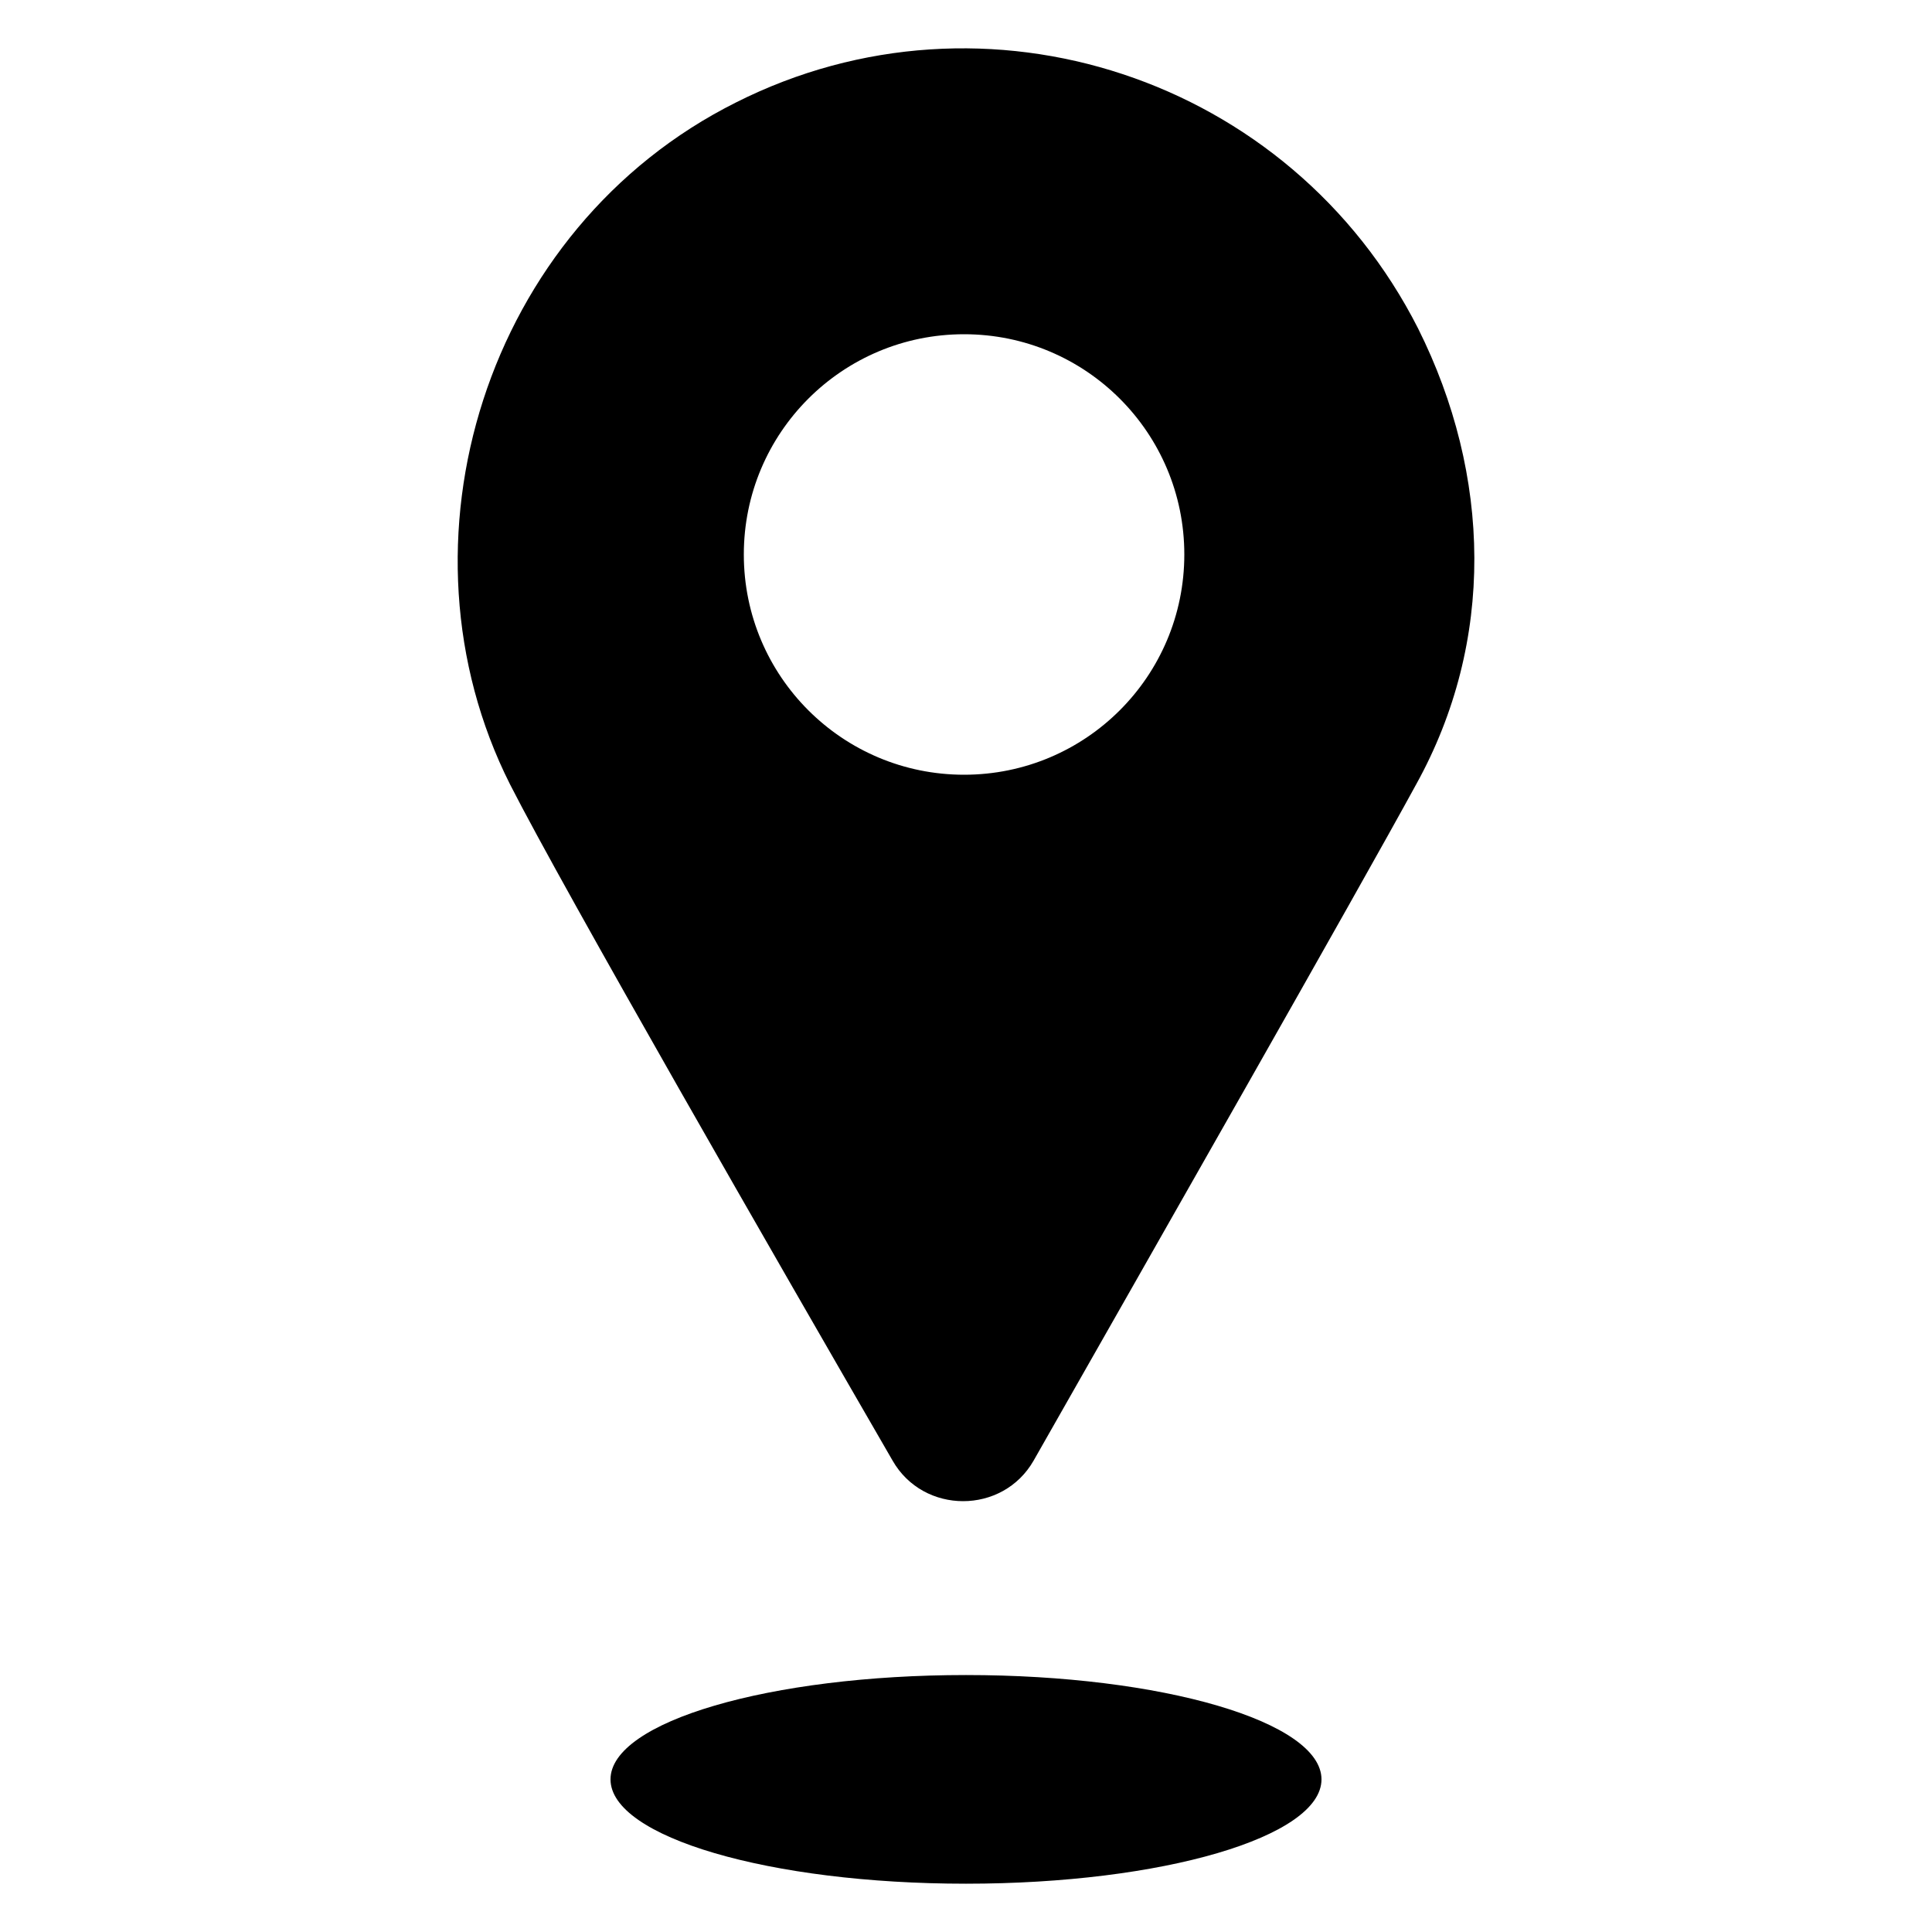
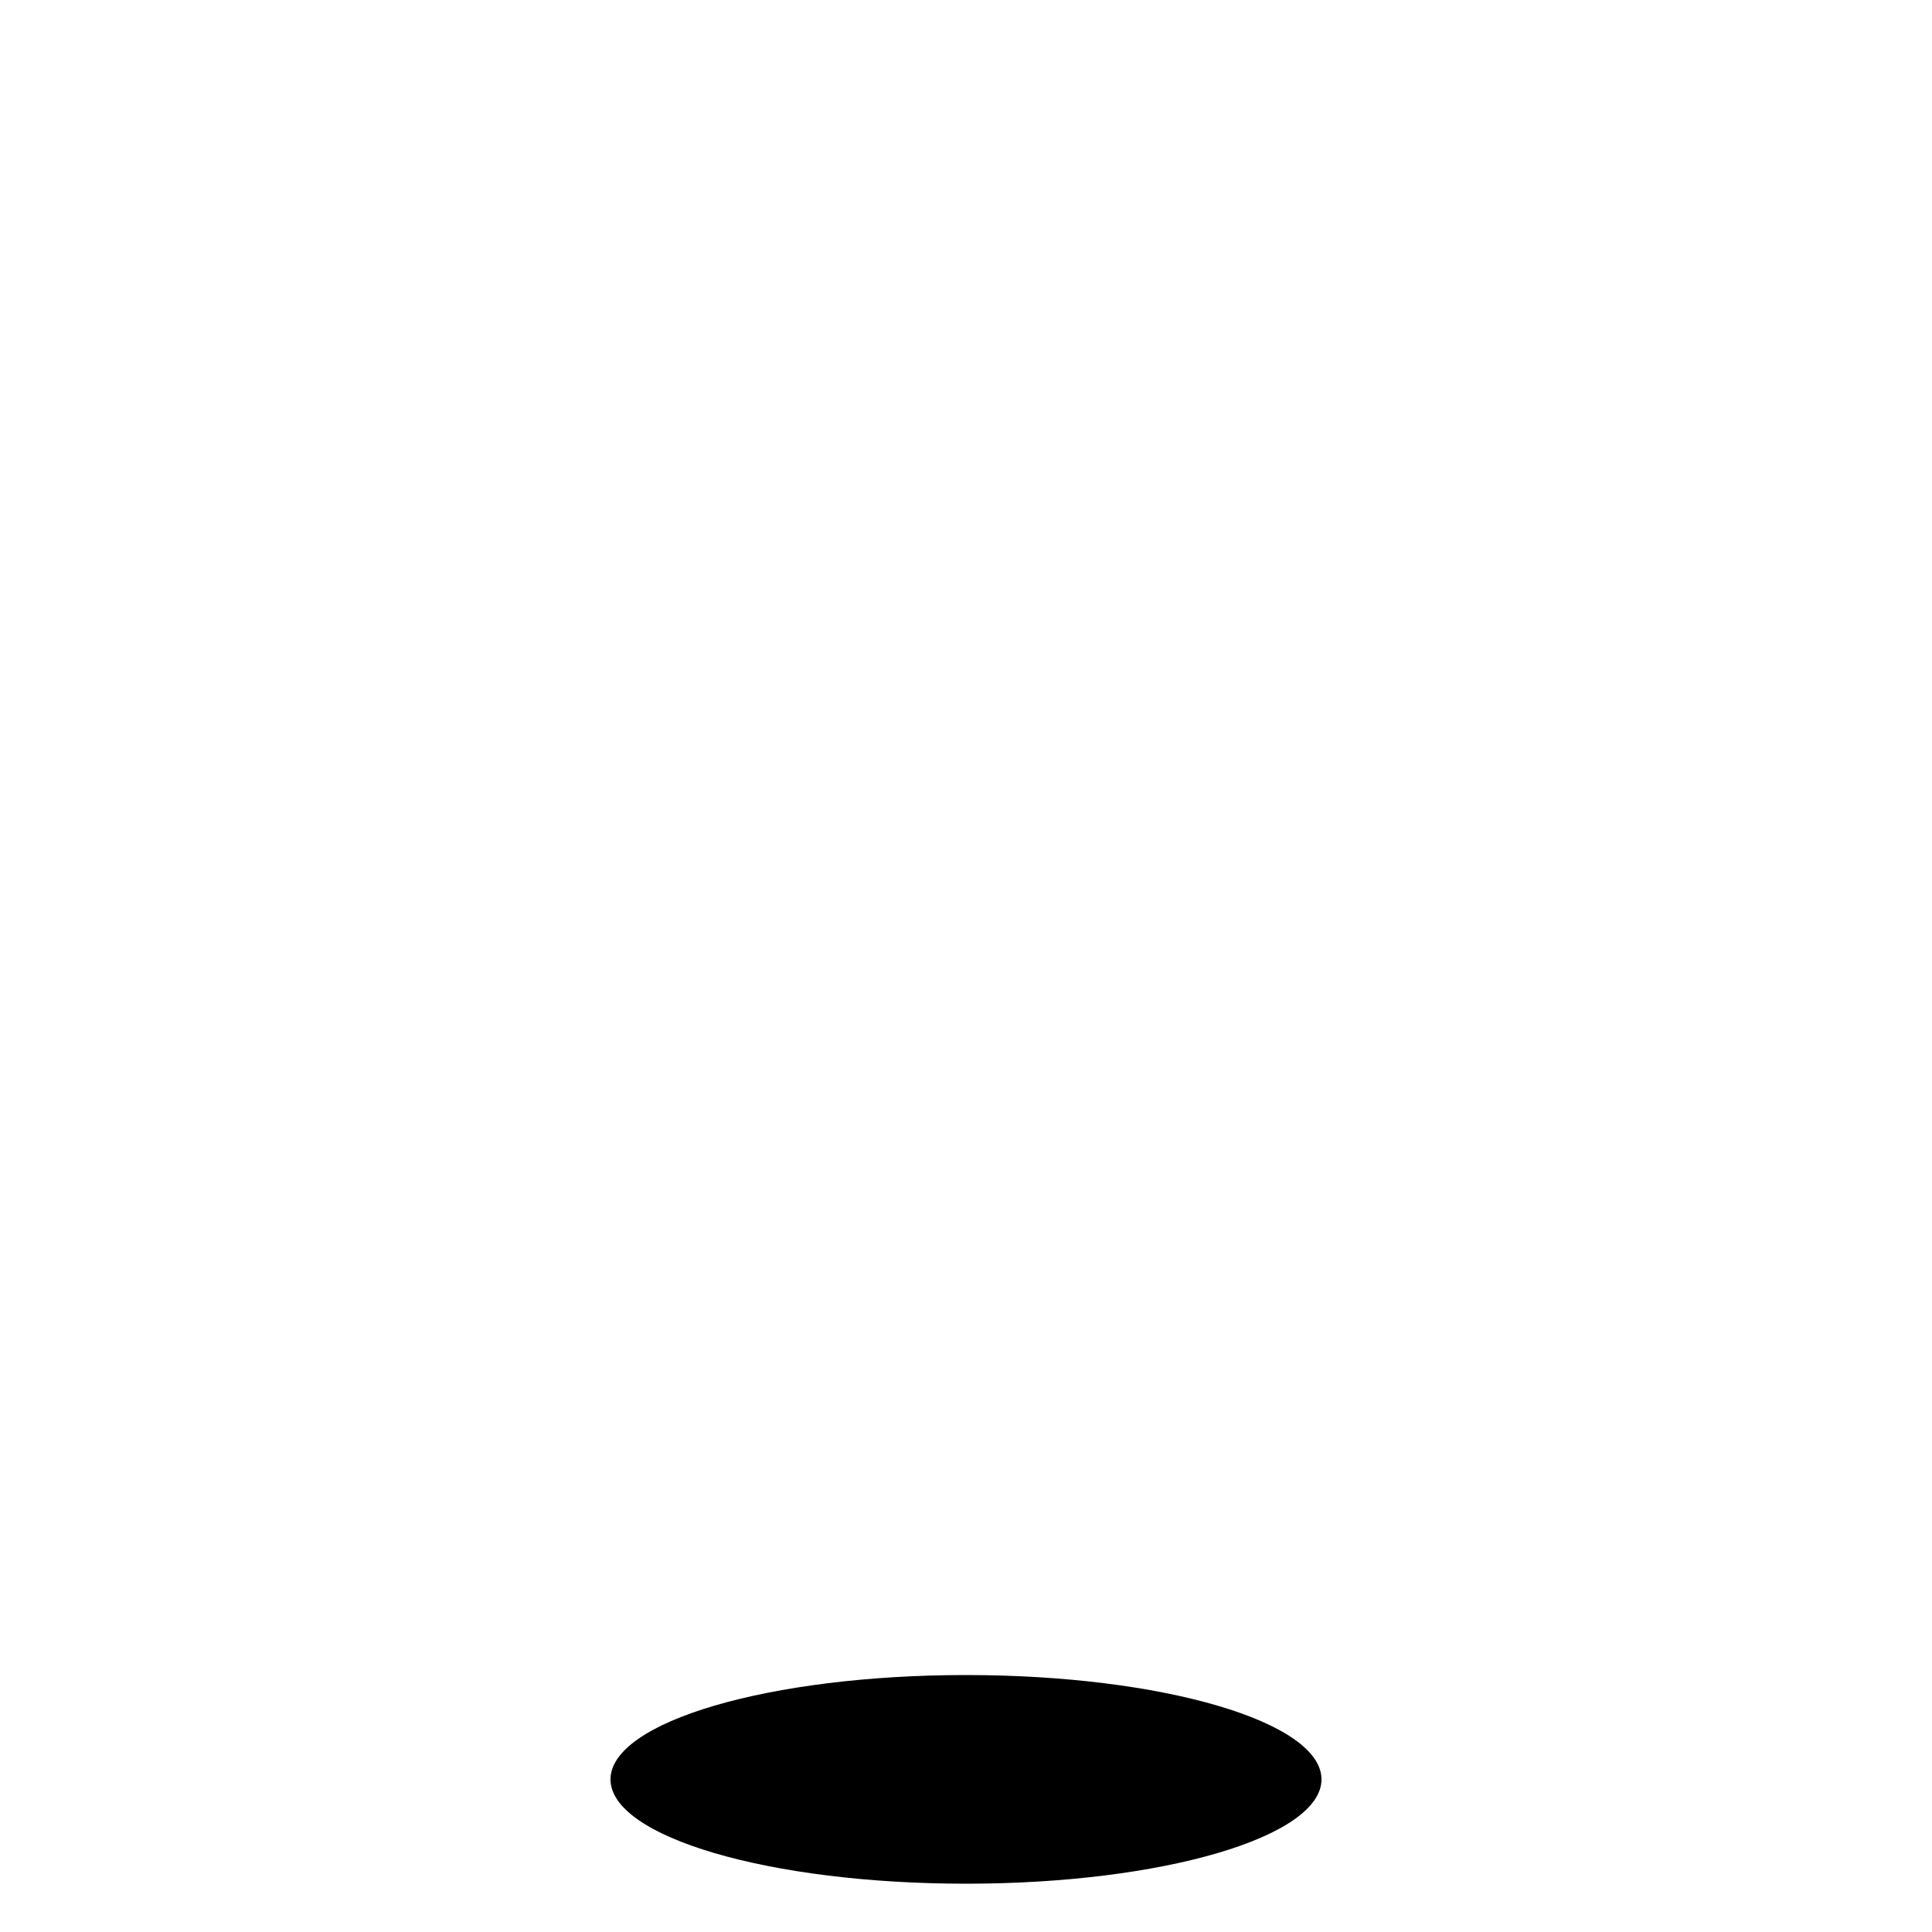
<svg xmlns="http://www.w3.org/2000/svg" width="1200pt" height="1200pt" version="1.1" viewBox="0 0 1200 1200">
  <g>
-     <path d="m880.8 204c-79.199-156-268.8-218.4-423.6-140.4-156 78-216 273.6-140.4 423.6 33.602 66 166.8 297.6 237.6 420 19.199 33.602 68.398 33.602 87.602 0 69.602-122.4 201.6-354 237.6-420 49.195-88.805 46.793-192 1.195-283.2zm-282 277.2c-75.602 0-136.8-61.199-136.8-136.8 0-75.602 61.199-136.8 136.8-136.8 75.602 0 136.8 61.199 136.8 136.8 0 75.602-61.203 136.8-136.8 136.8z" />
    <path d="m820.8 1105.2c0 35.789-98.855 64.801-220.8 64.801s-220.8-29.012-220.8-64.801c0-35.789 98.855-64.801 220.8-64.801s220.8 29.012 220.8 64.801" />
  </g>
</svg>